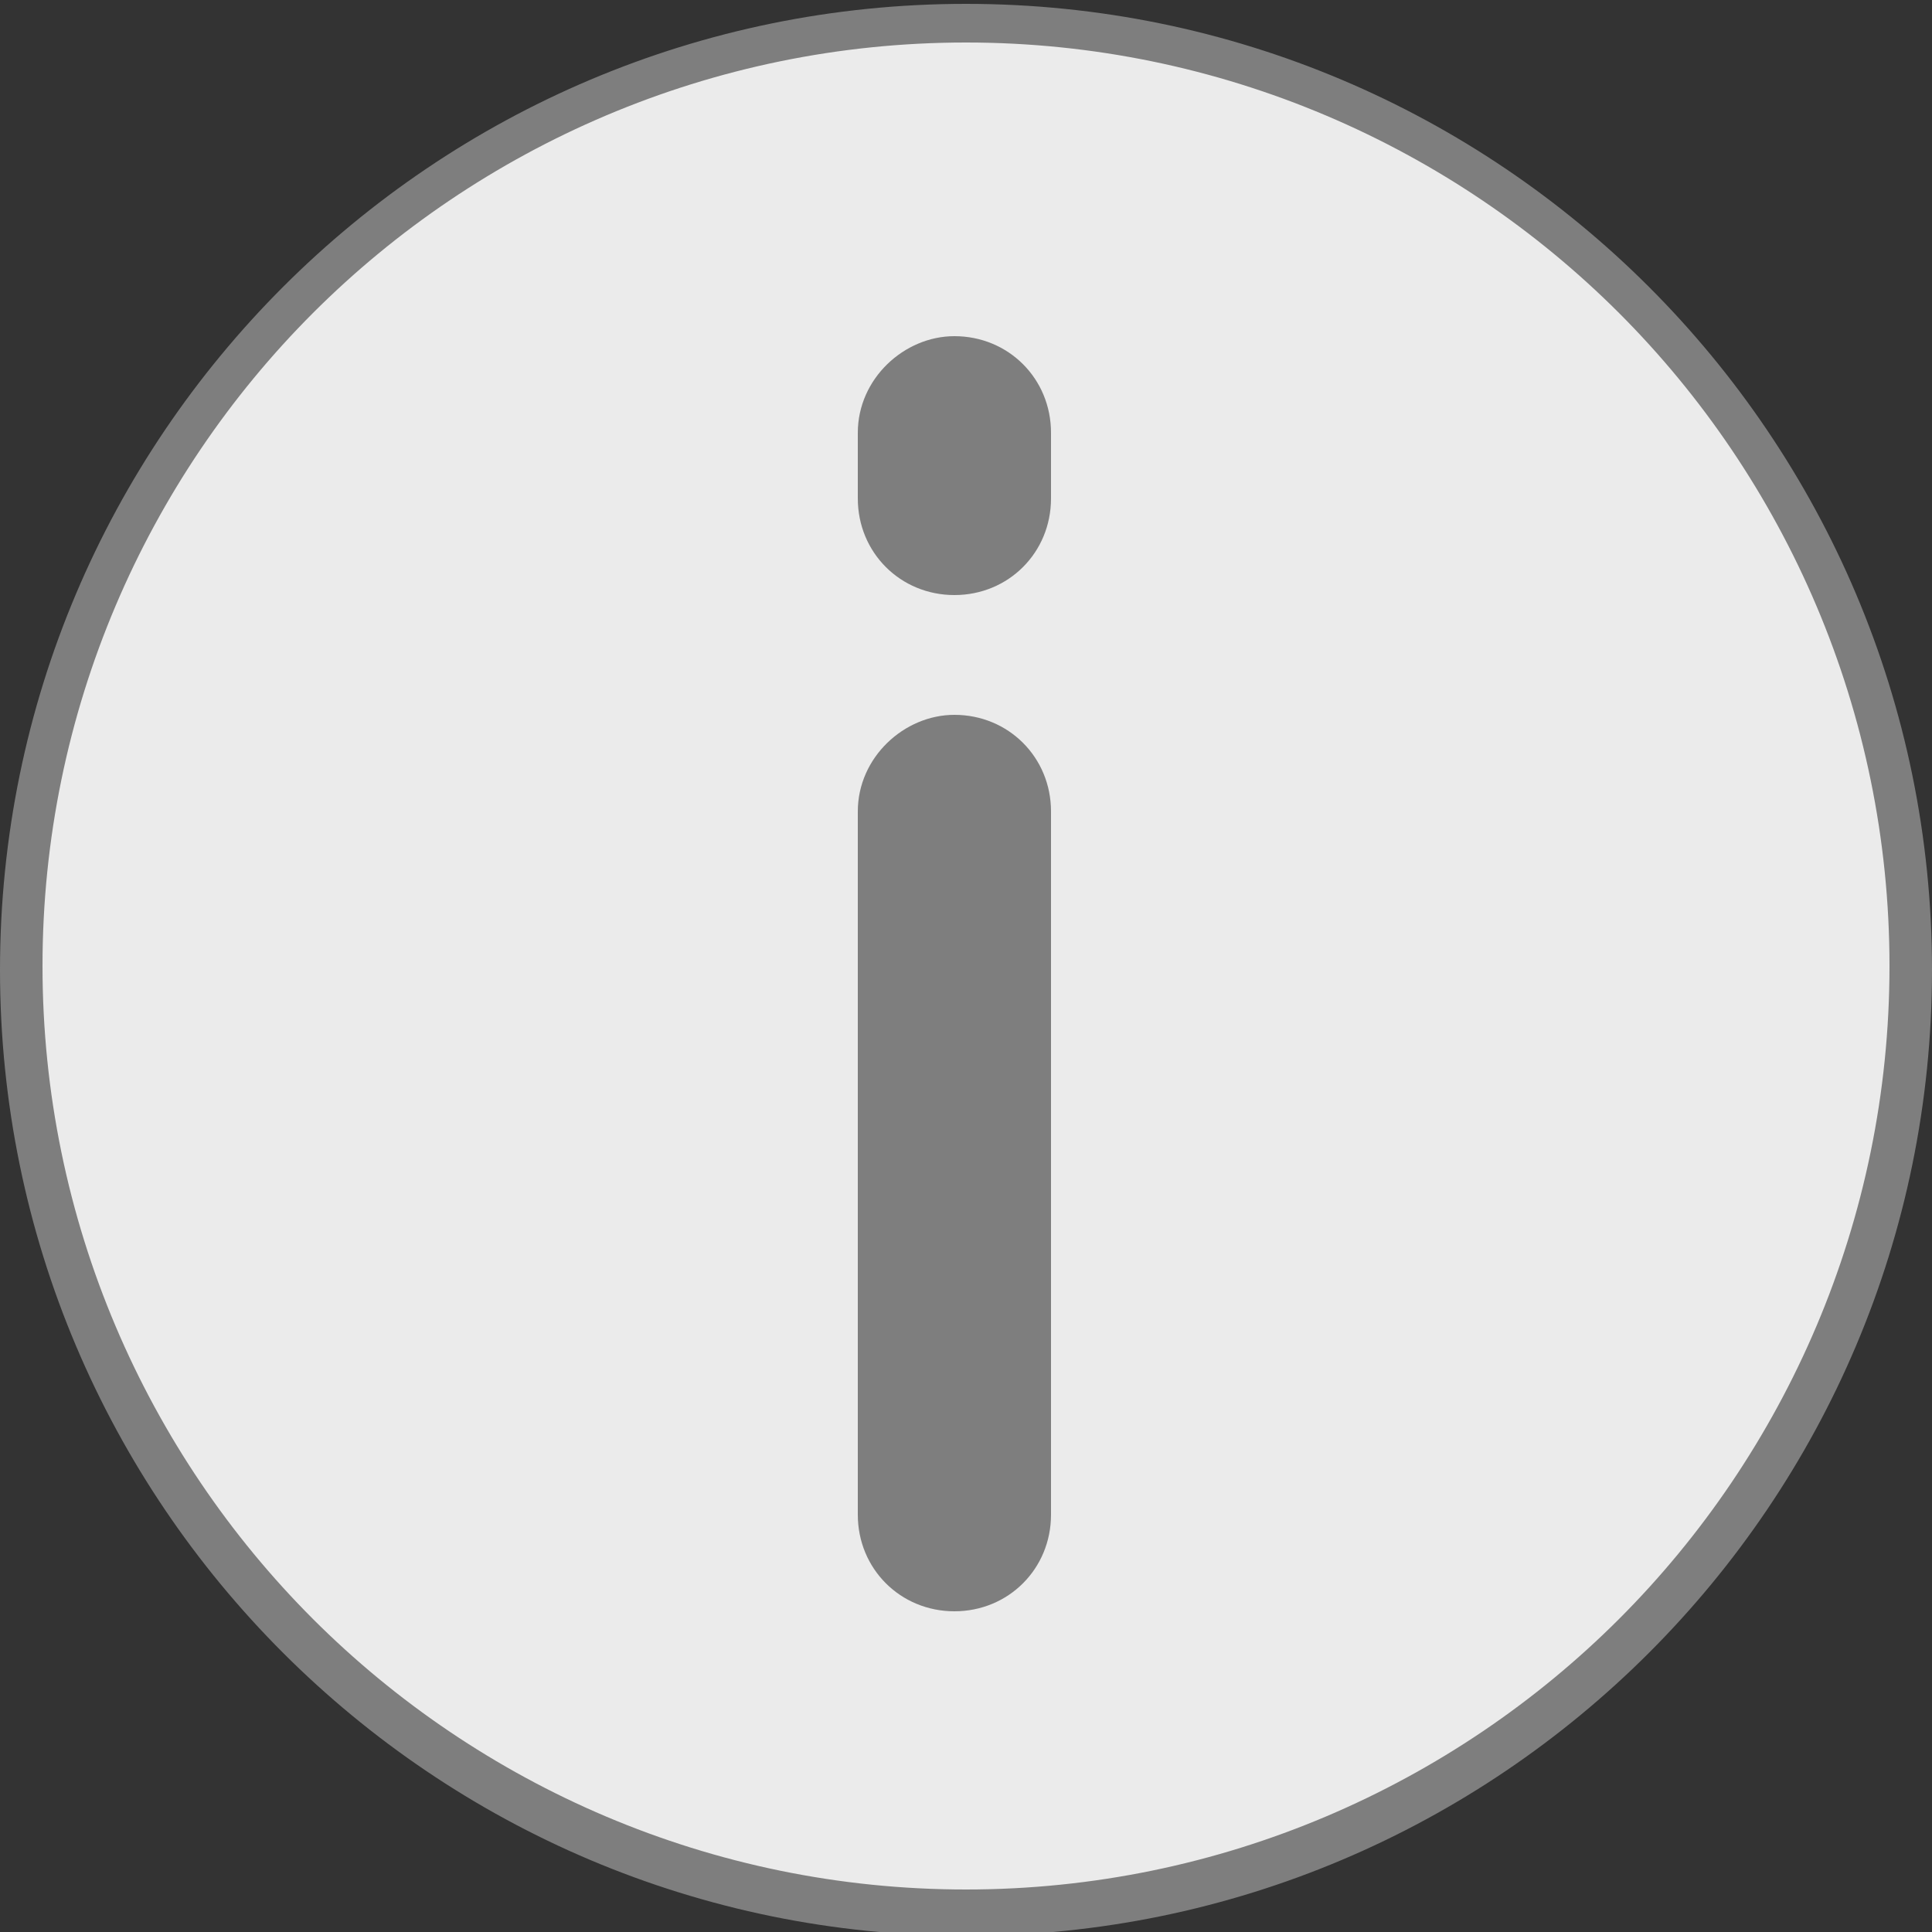
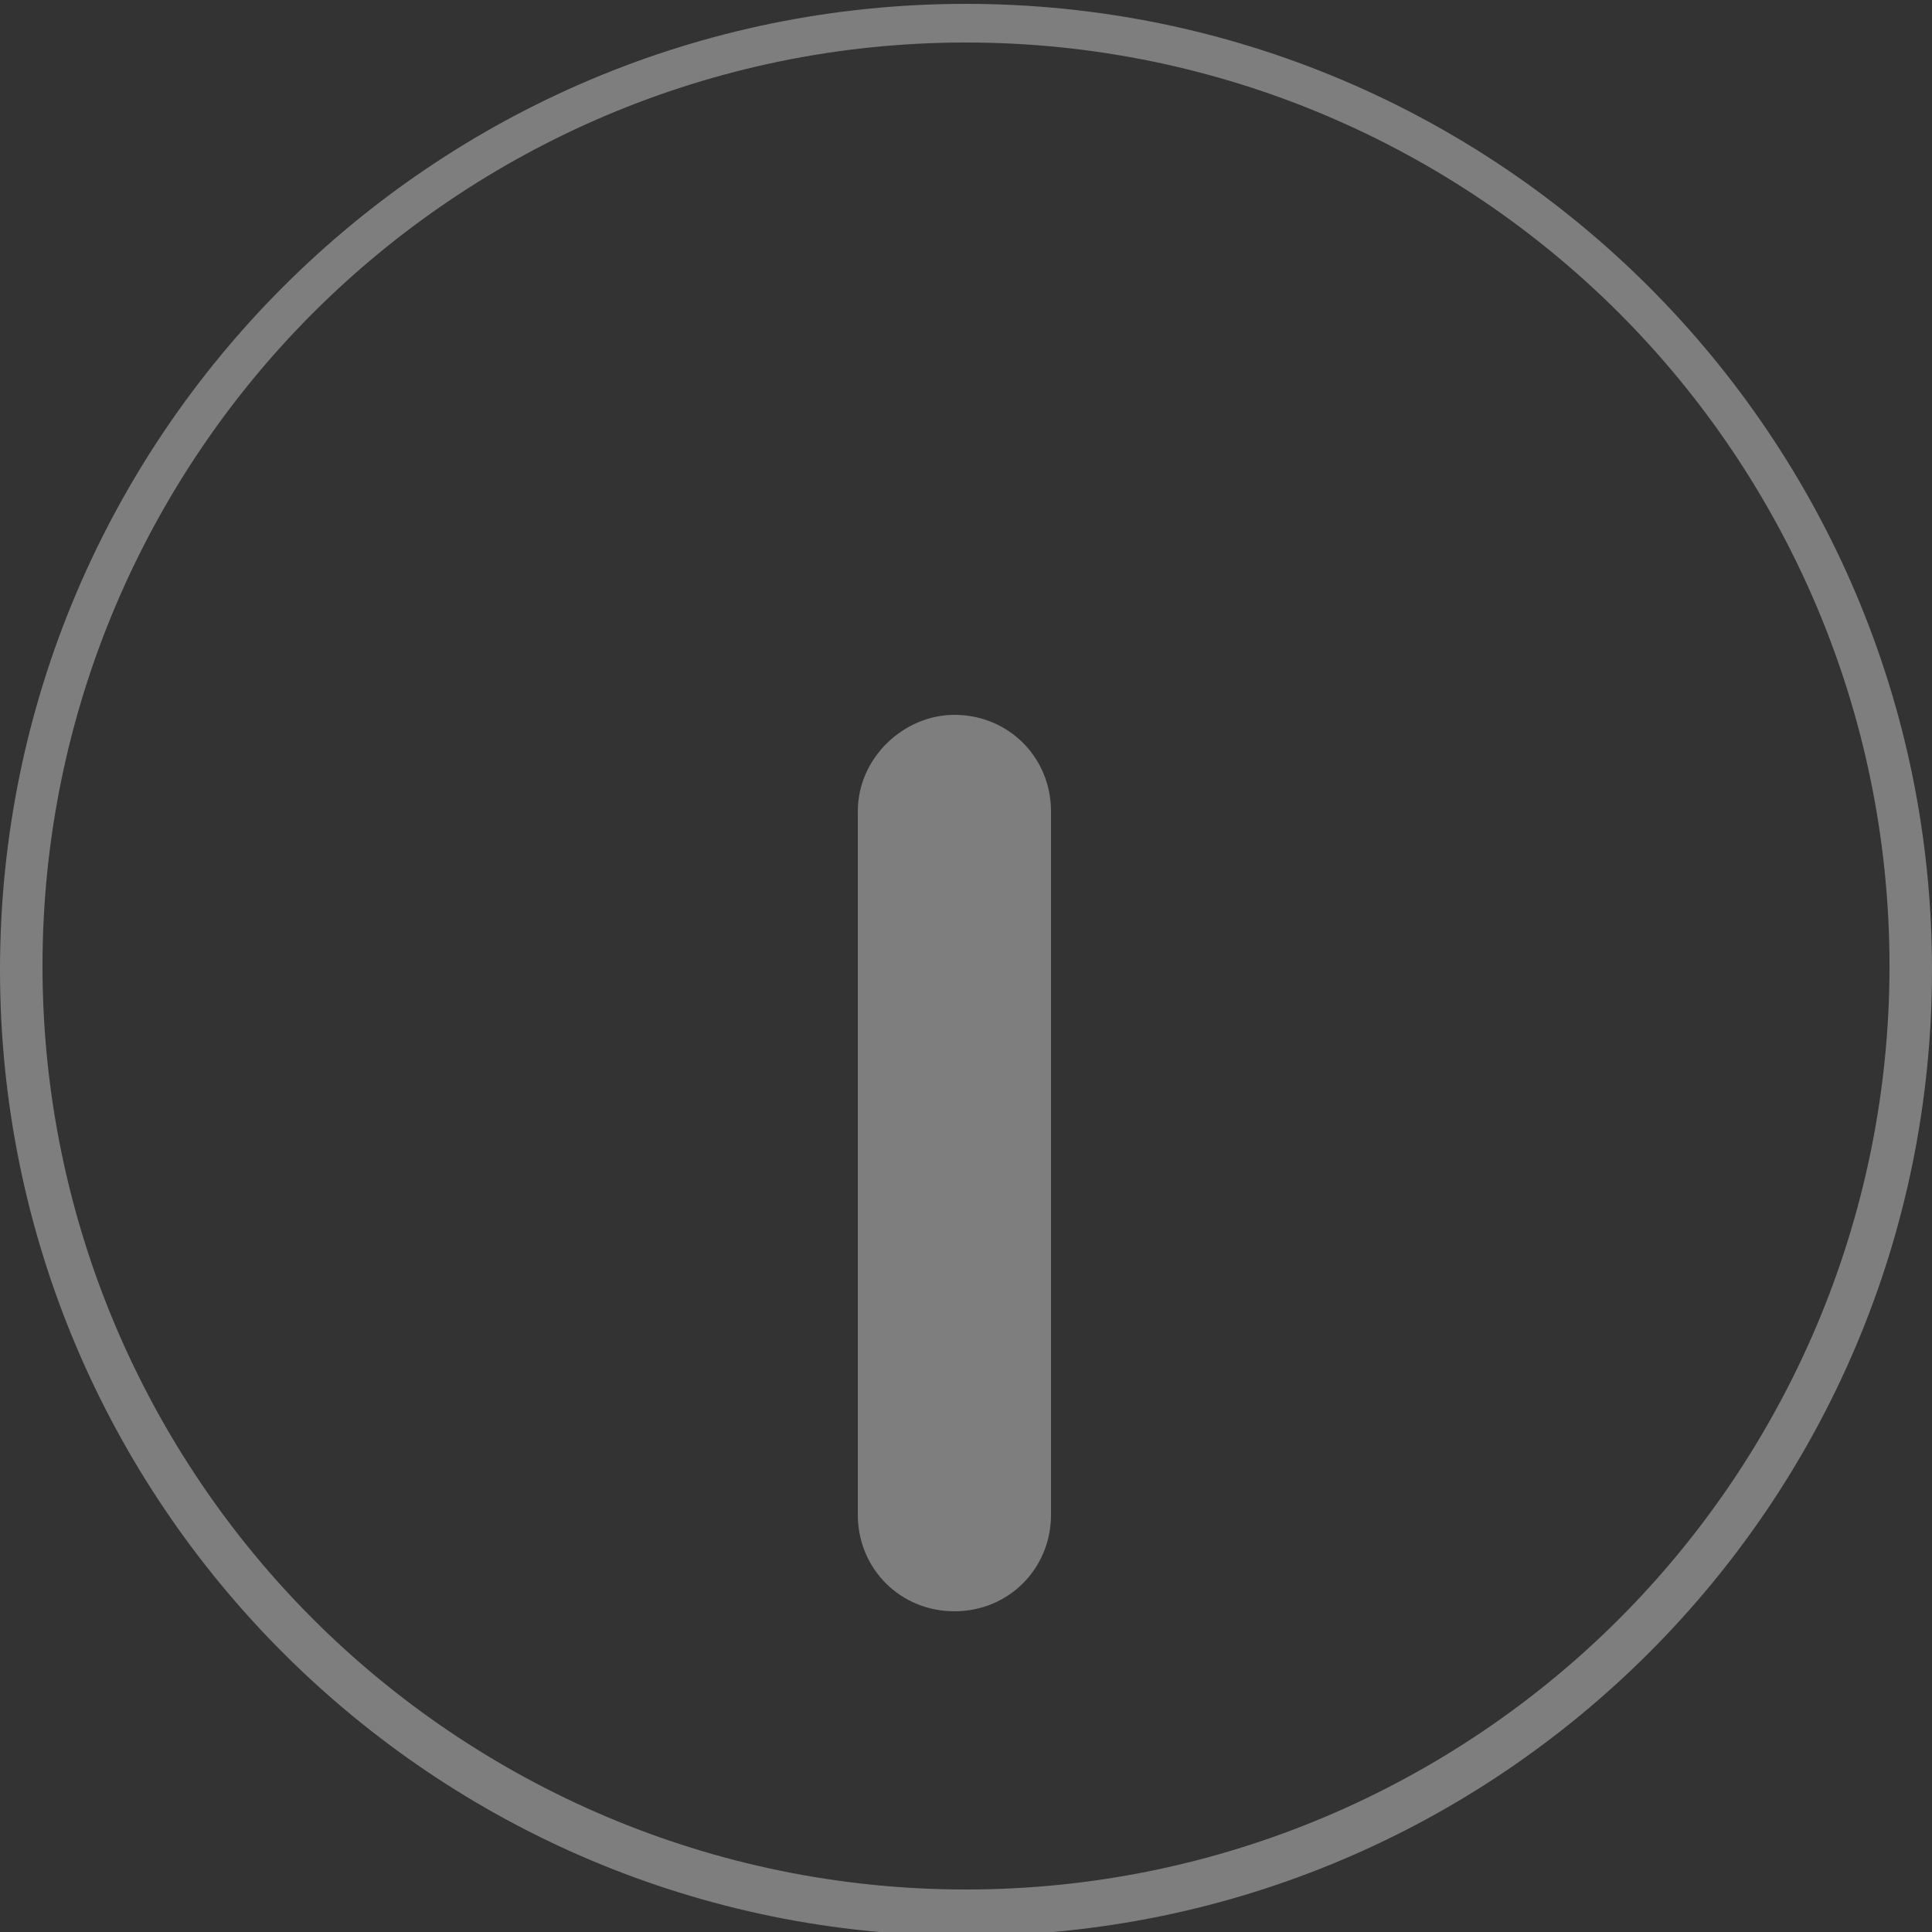
<svg xmlns="http://www.w3.org/2000/svg" version="1.1" id="Capa_1" x="0px" y="0px" viewBox="-280 372 50 50" style="enable-background:new -280 372 50 50;" xml:space="preserve">
  <rect x="-280" y="372" width="50" height="50" fill="#333333" stroke="none" />
  <style type="text/css">
	.st0{fill:#EBEBEB;}
	.st1{fill:#7E7E7E;}
</style>
  <title>success</title>
  <g>
-     <circle class="st0" cx="-255" cy="397" r="24.5" />
    <path class="st1" d="M-255,372.6v0.5c6.6,0,12.6,2.7,16.9,7c4.3,4.3,7,10.3,7,16.9c0,6.6-2.7,12.6-7,16.9c-4.3,4.3-10.3,7-16.9,7   c-6.6,0-12.6-2.7-16.9-7c-4.3-4.3-7-10.3-7-16.9c0-6.6,2.7-12.6,7-16.9c4.3-4.3,10.3-7,16.9-7V372.6v-0.5c-13.8,0-25,11.2-25,25   l0,0c0,13.8,11.2,25,25,25l0,0c13.8,0,25-11.2,25-25c0-13.8-11.2-25-25-25V372.6z" />
    <path class="st1" d="M-257.8,393v18.2c0,1.4,1.1,2.5,2.5,2.5c1.4,0,2.5-1.1,2.5-2.5V393c0-1.4-1.1-2.5-2.5-2.5   C-256.6,390.5-257.8,391.6-257.8,393" />
-     <path class="st1" d="M-257.8,383.2v1.7c0,1.4,1.1,2.5,2.5,2.5c1.4,0,2.5-1.1,2.5-2.5v-1.7c0-1.4-1.1-2.5-2.5-2.5   C-256.6,380.7-257.8,381.8-257.8,383.2" />
  </g>
</svg>